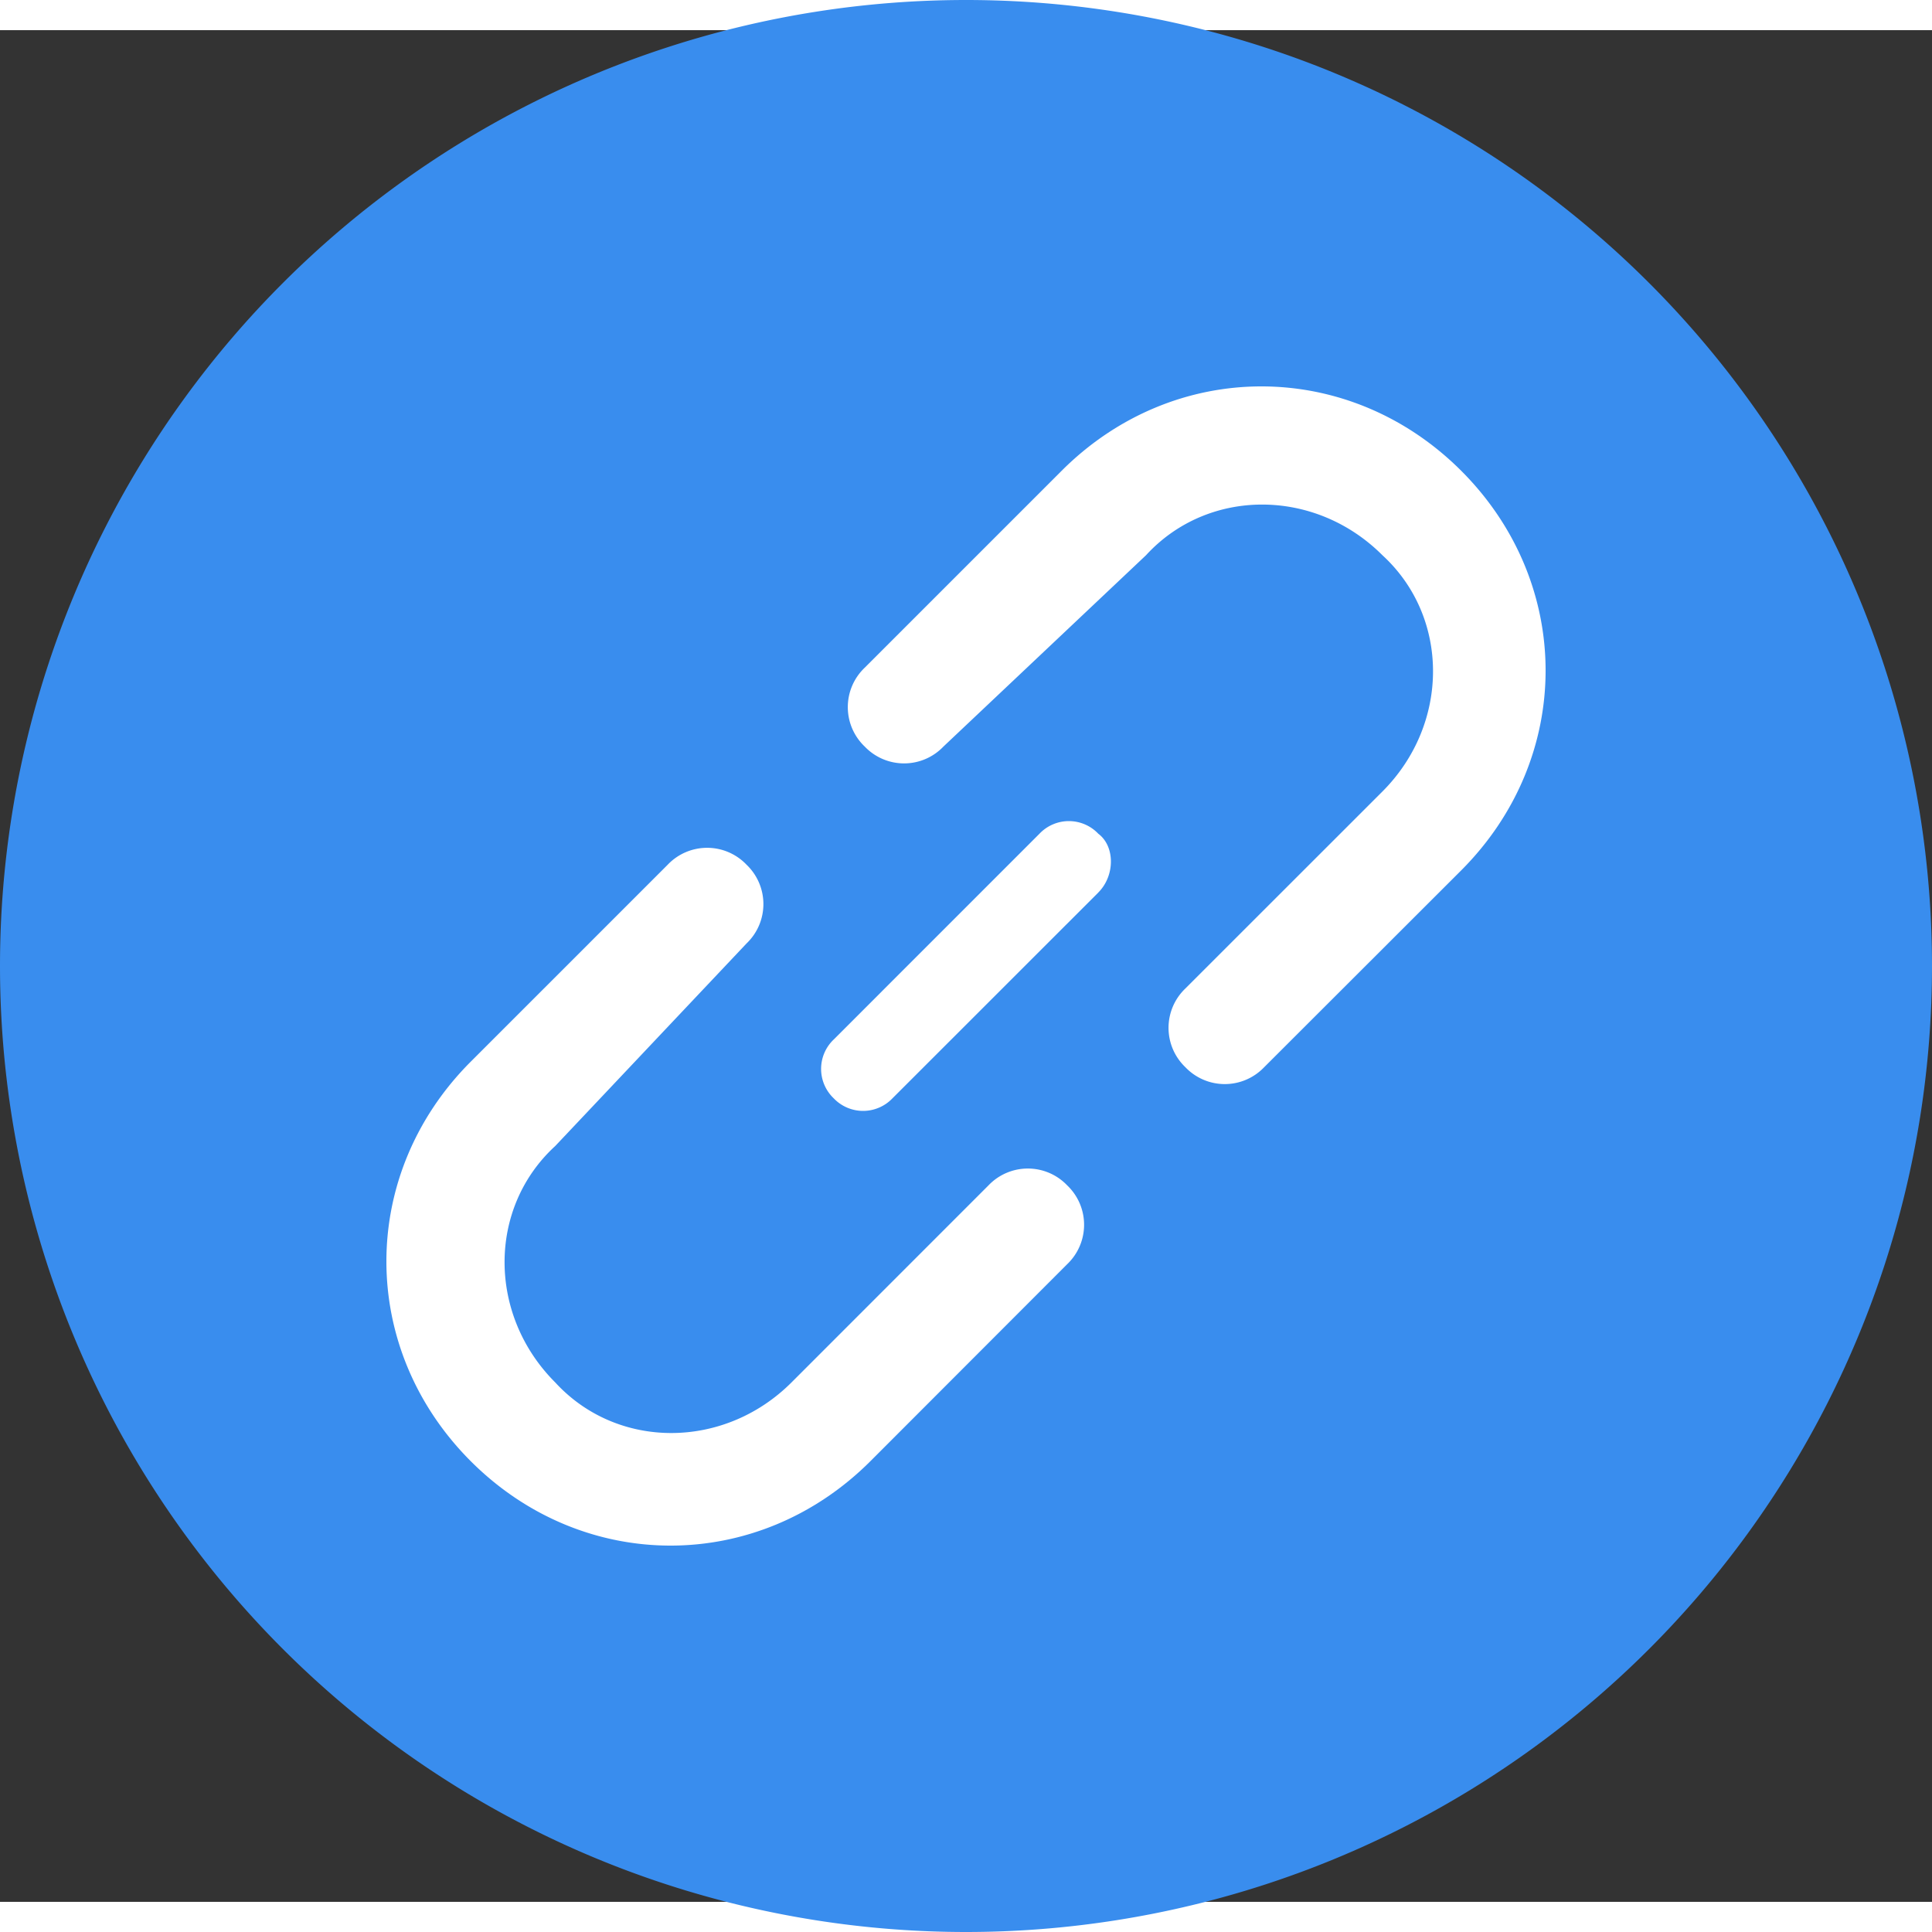
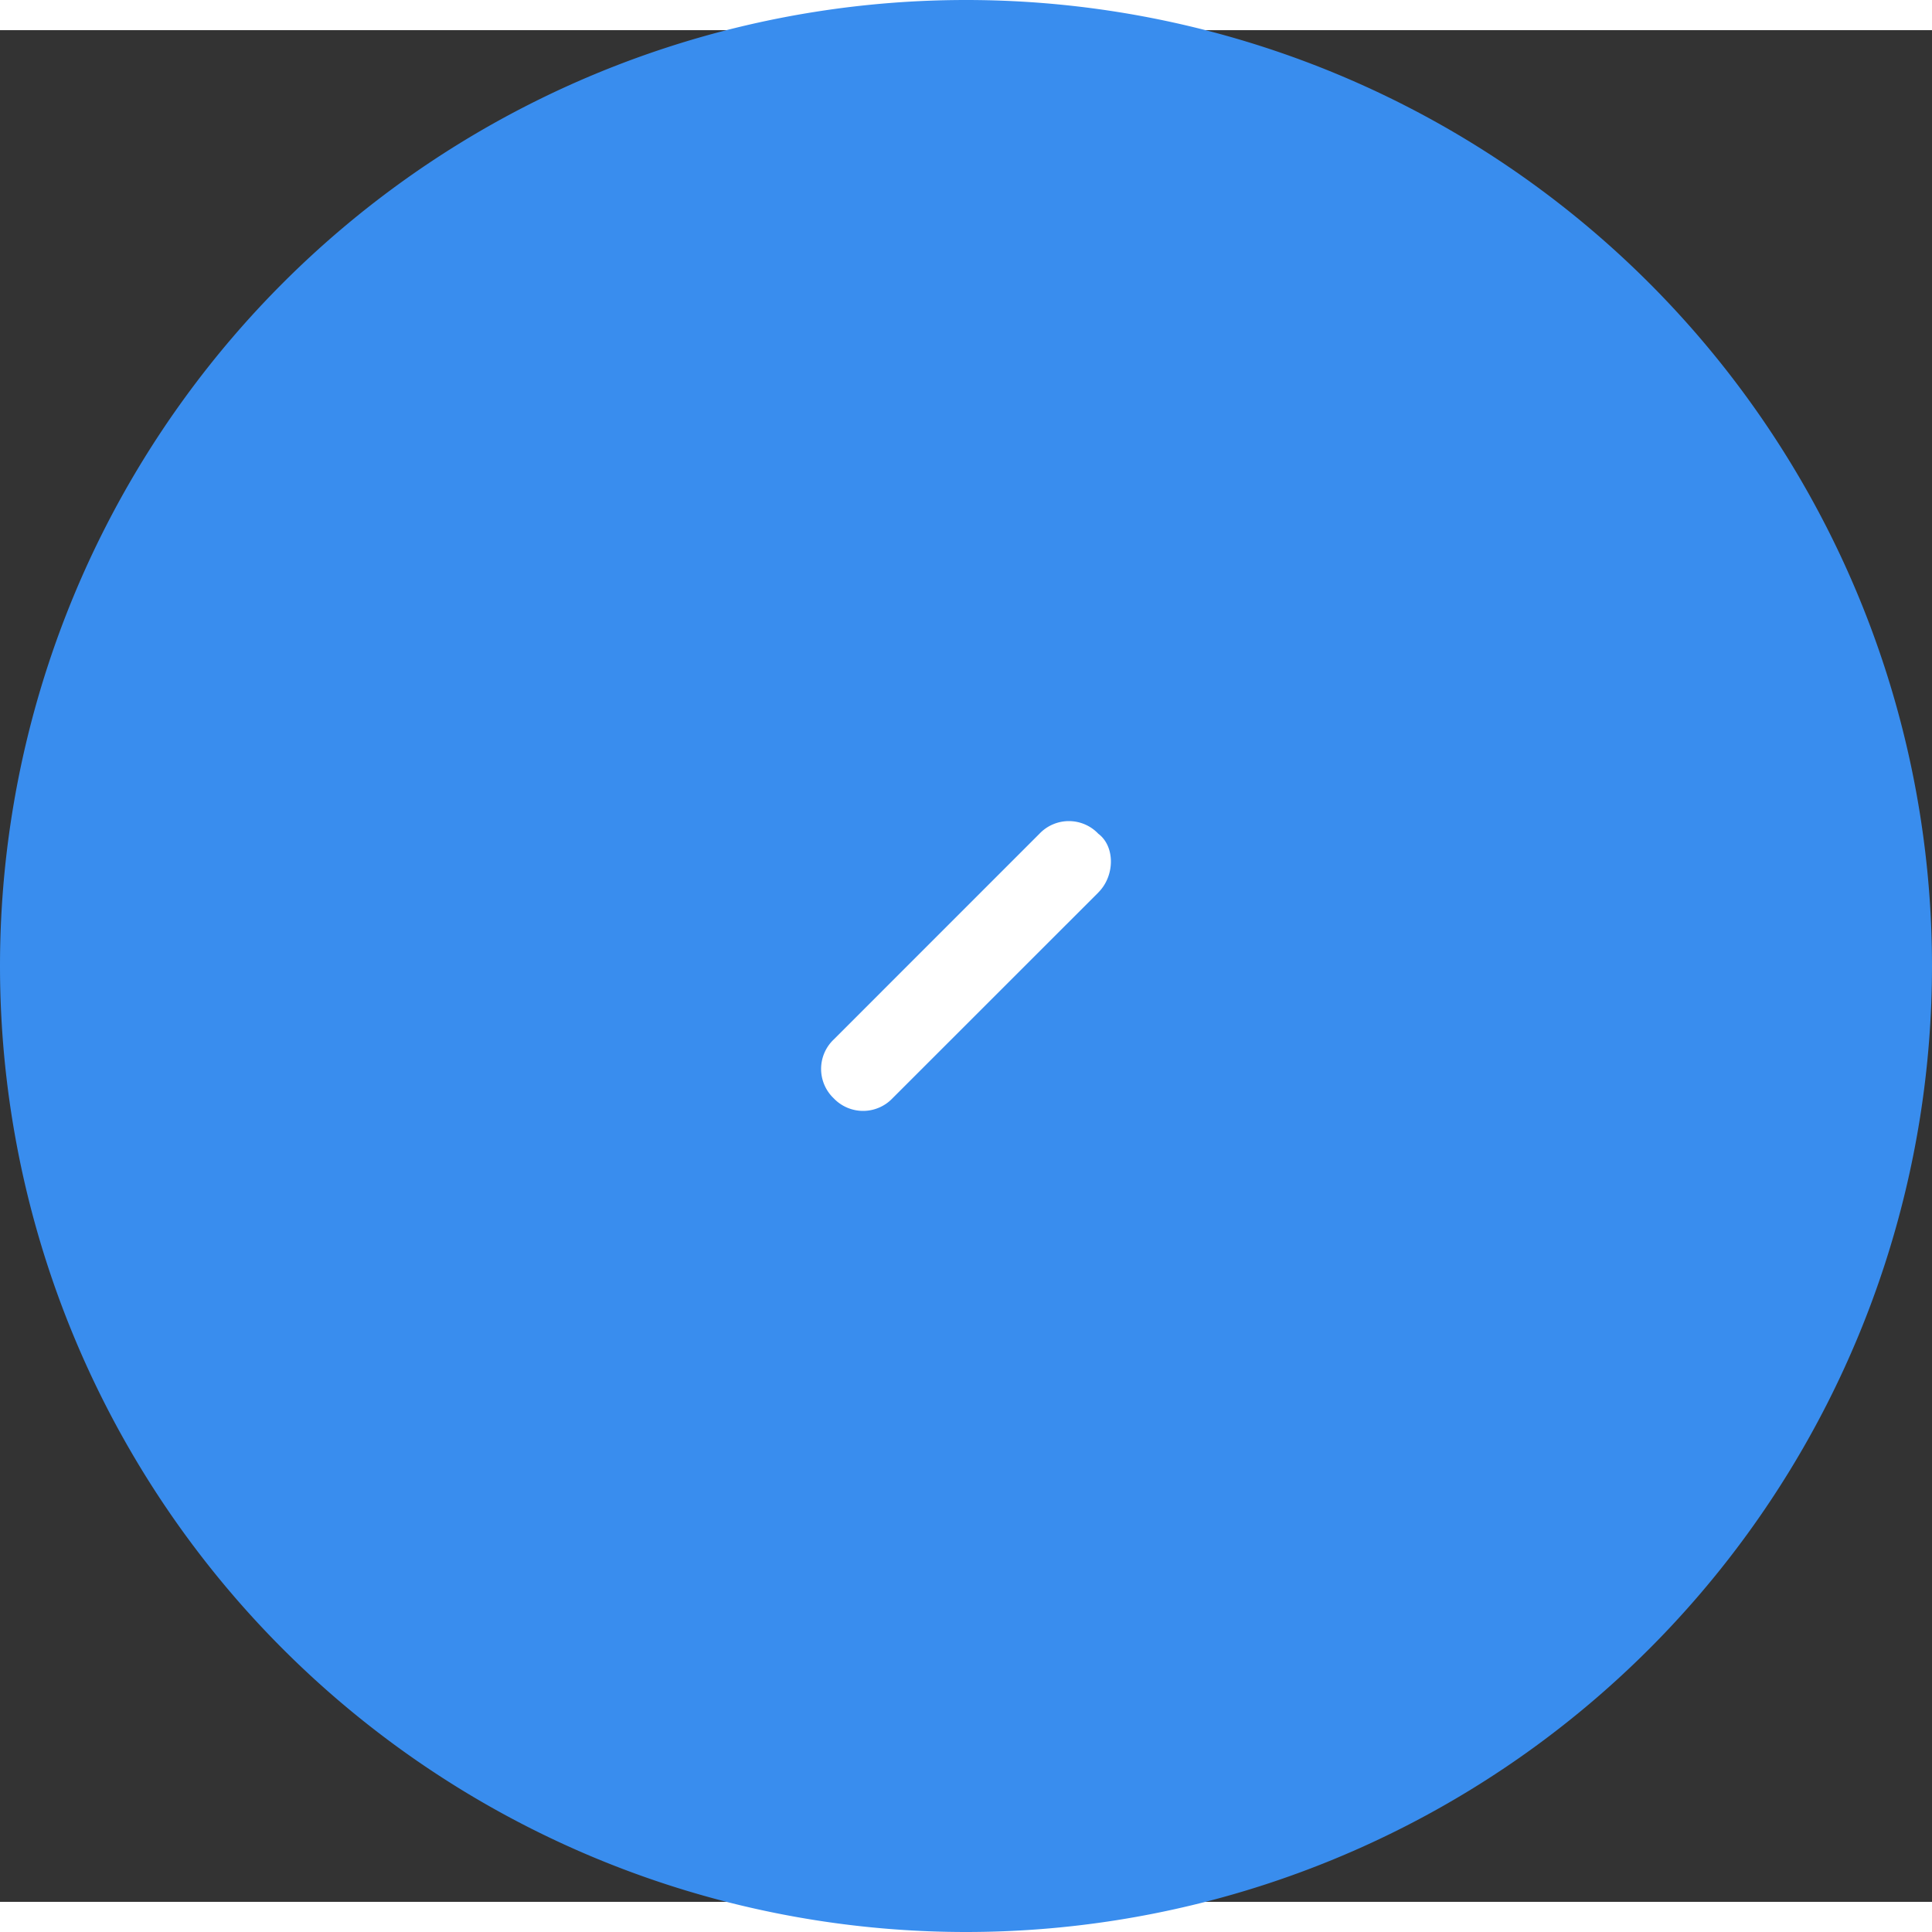
<svg xmlns="http://www.w3.org/2000/svg" xmlns:ns1="http://sodipodi.sourceforge.net/DTD/sodipodi-0.dtd" xmlns:ns2="http://www.inkscape.org/namespaces/inkscape" t="1573181458109" class="icon" viewBox="0 0 1057 1024" version="1.1" p-id="847" width="200" height="200" id="svg94" ns1:docname="供应链.svg" ns2:version="0.92.1 r15371">
  <rect x="0" y="0" width="1057" height="1024" fill="#333333" stroke="none" />
  <ns1:namedview pagecolor="#ffffff" bordercolor="#666666" borderopacity="1" objecttolerance="10" gridtolerance="10" guidetolerance="10" ns2:pageopacity="0" ns2:pageshadow="2" ns2:window-width="1920" ns2:window-height="1017" id="namedview96" showgrid="false" ns2:zoom="2.9557063" ns2:cx="139.15854" ns2:cy="106.35712" ns2:window-x="1912" ns2:window-y="-8" ns2:window-maximized="1" ns2:current-layer="svg94" />
  <defs id="defs86">
    <style type="text/css" id="style84" />
  </defs>
  <path d="M 0,512 A 528.5,528.5 0 1 0 1057,512 528.5,528.5 0 1 0 0,512 Z" p-id="848" id="path88" ns2:connector-curvature="0" style="fill:#398dee;stroke-width:1.032" />
-   <path d="m 516.17,391.931 a 29.77,29.77 0 0 1 -43.088,0 29.77,29.77 0 0 1 0,-43.126 L 580.821,241.066 c 61.555,-61.555 157.02,-61.555 218.612,0 61.555,61.555 61.555,157.02 0,218.612 l -107.814,107.702 a 29.77,29.77 0 0 1 -43.088,0 29.77,29.77 0 0 1 0,-43.088 L 756.308,416.553 c 36.933,-36.933 36.933,-95.466 0,-129.302 -36.933,-36.933 -95.428,-36.933 -129.302,0 z M 408.431,499.67 a 29.77,29.77 0 0 0 0,-43.088 29.77,29.77 0 0 0 -43.126,0 L 257.566,564.322 c -61.555,61.555 -61.555,157.02 0,218.612 61.555,61.555 157.02,61.555 218.612,0 L 583.881,675.12 a 29.77,29.77 0 0 0 0,-43.088 29.77,29.77 0 0 0 -43.088,0 L 433.053,739.808 c -36.933,36.933 -95.466,36.933 -129.302,0 -36.933,-36.933 -36.933,-95.428 0,-129.302 z" p-id="849" id="path90" ns2:connector-curvature="0" style="fill:#ffffff;stroke-width:0.993" />
  <path d="M 600.904,471.791 488.28,584.38 a 22.197,22.196 0 0 1 -32.16,0 22.197,22.196 0 0 1 0,-32.157 L 568.692,439.633 a 22.197,22.196 0 0 1 32.186,0 c 9.196,6.87 9.196,22.988 0,32.157 z" p-id="850" id="path92" ns2:connector-curvature="0" style="fill:#ffffff;stroke-width:0.601" />
</svg>